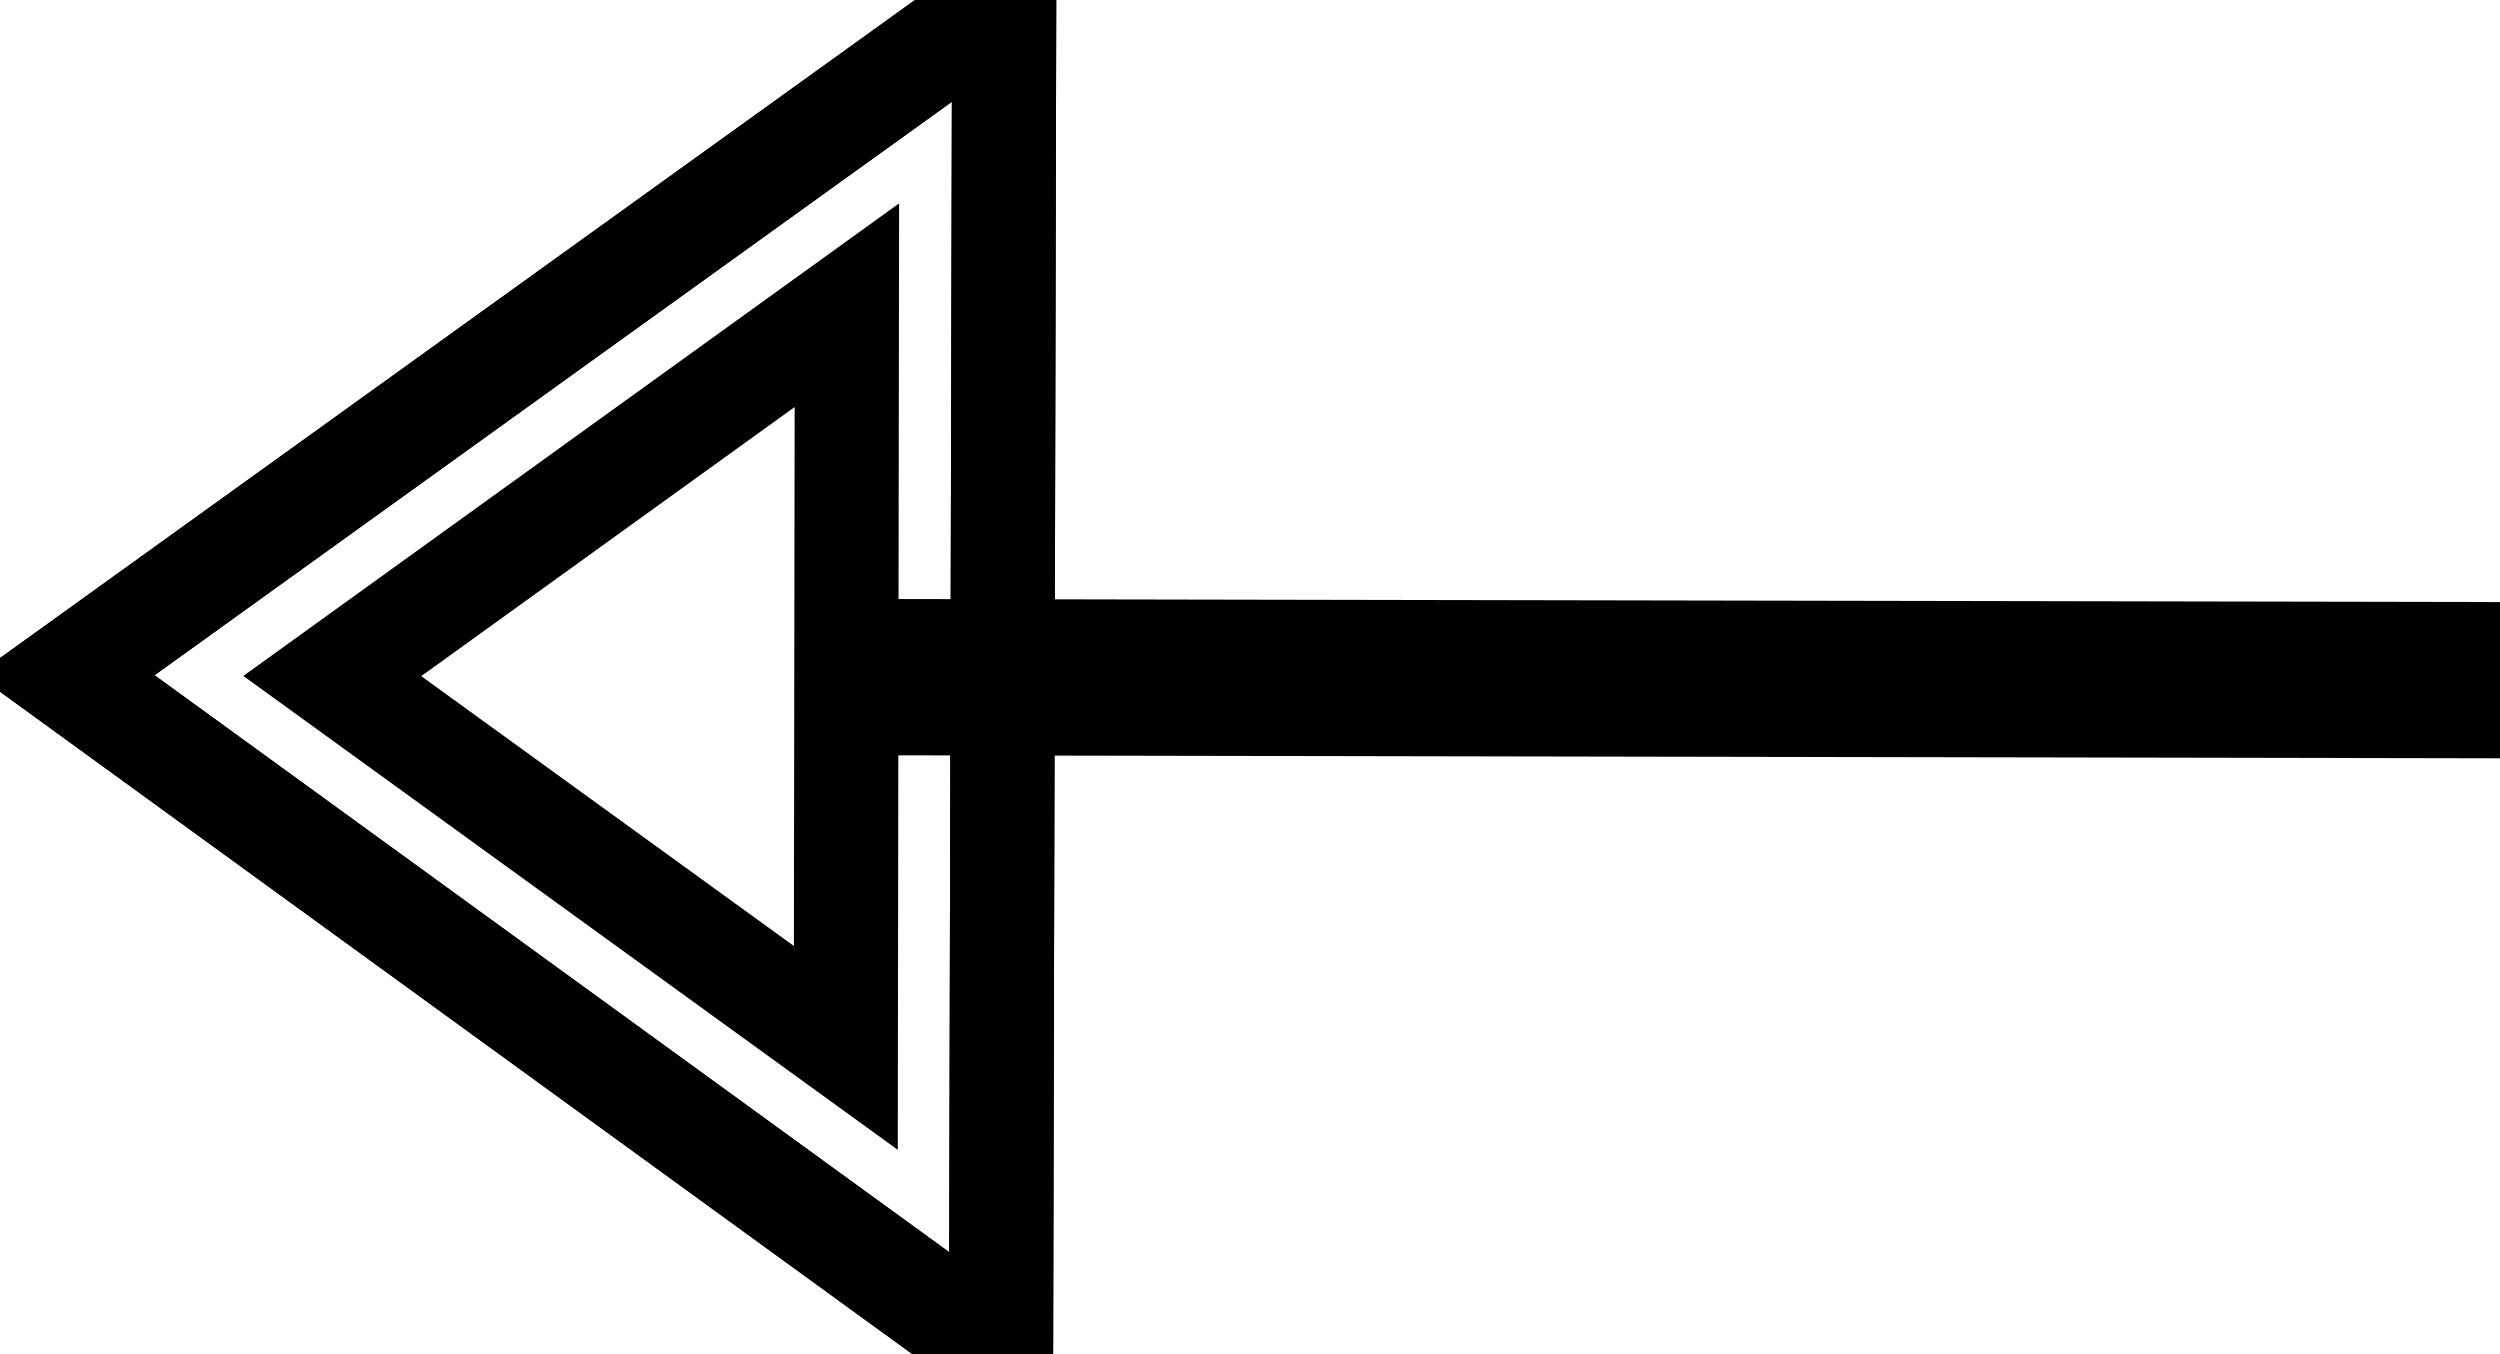
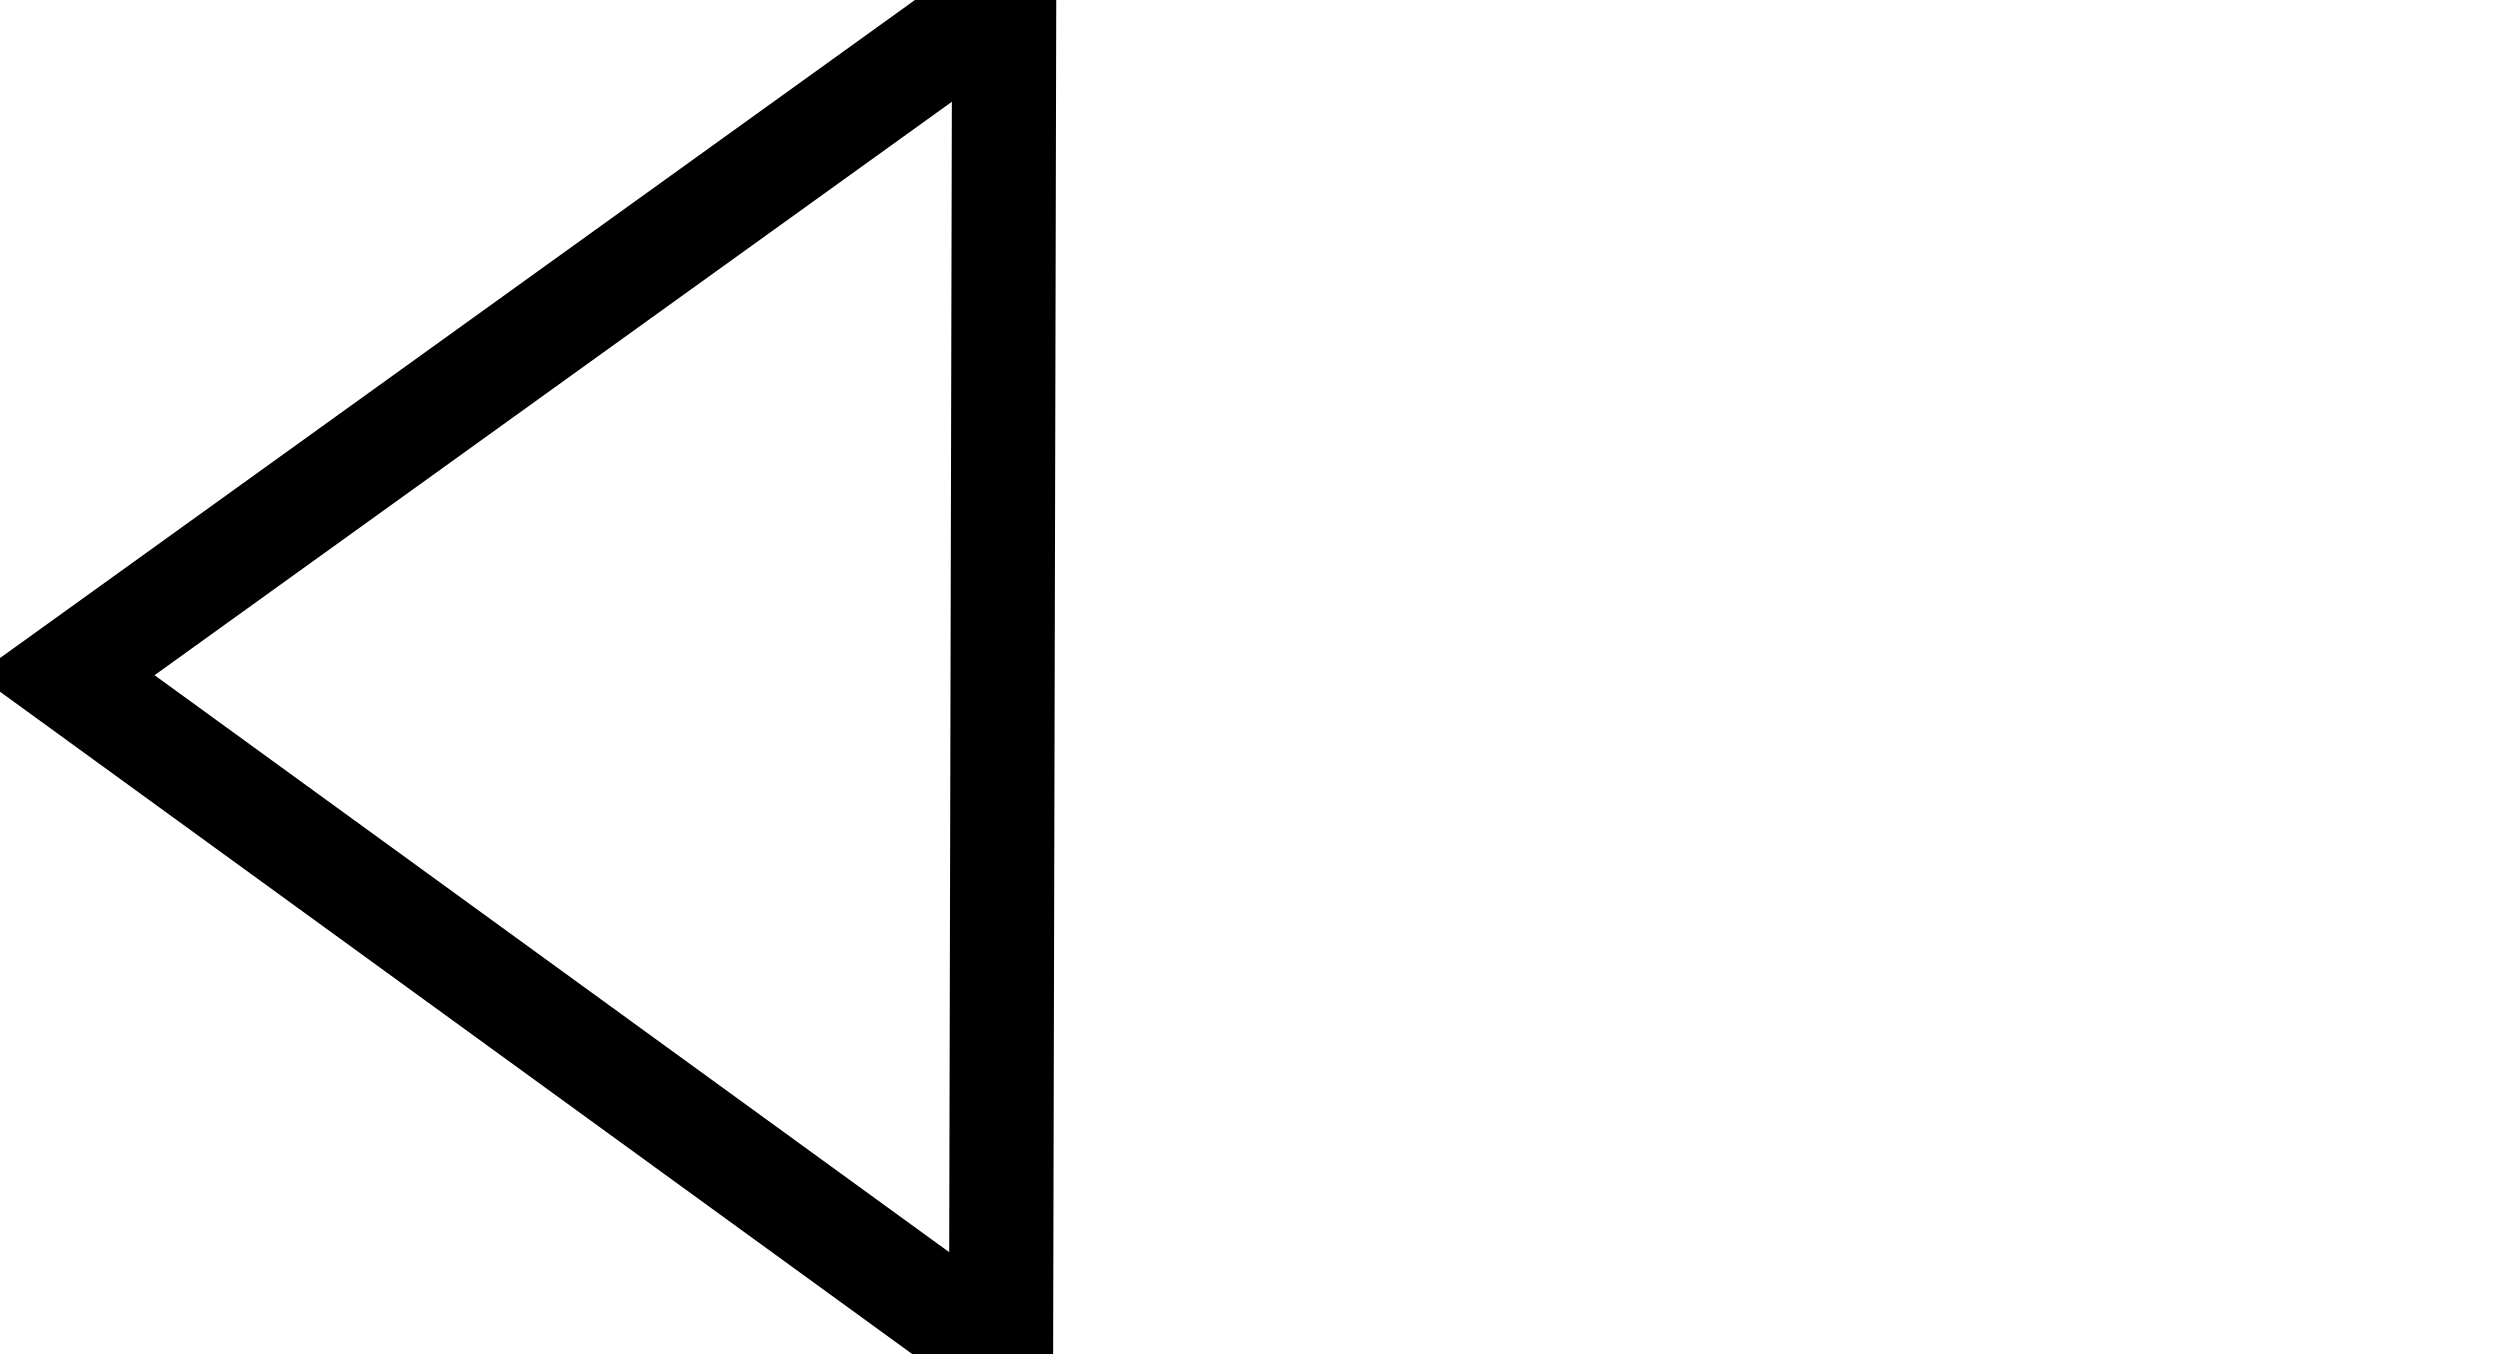
<svg xmlns="http://www.w3.org/2000/svg" version="1.2" baseProfile="tiny-ps" viewBox="0 0 24 13" width="24" height="13">
  <title>icon-arrow-svg</title>
  <style>
		tspan { white-space:pre }
		.shp0 { fill: none;stroke: #000000;stroke-width: 1.5 } 
		.shp1 { fill: none;stroke: #000000 } 
	</style>
  <g id="Group_281">
-     <path id="Line_14" class="shp0" d="M24.12 6.53L8.12 6.5" />
    <g id="Polygon_4">
      <path id="Layer" class="shp1" d="M0.63 6.48L9.64 0L9.61 13L0.63 6.48Z" />
-       <path id="Layer" class="shp1" d="M0.63 6.48L9.64 0L9.61 13L0.63 6.48ZM3.19 6.49L8.12 10.06L8.13 2.93L3.19 6.49Z" />
    </g>
  </g>
</svg>